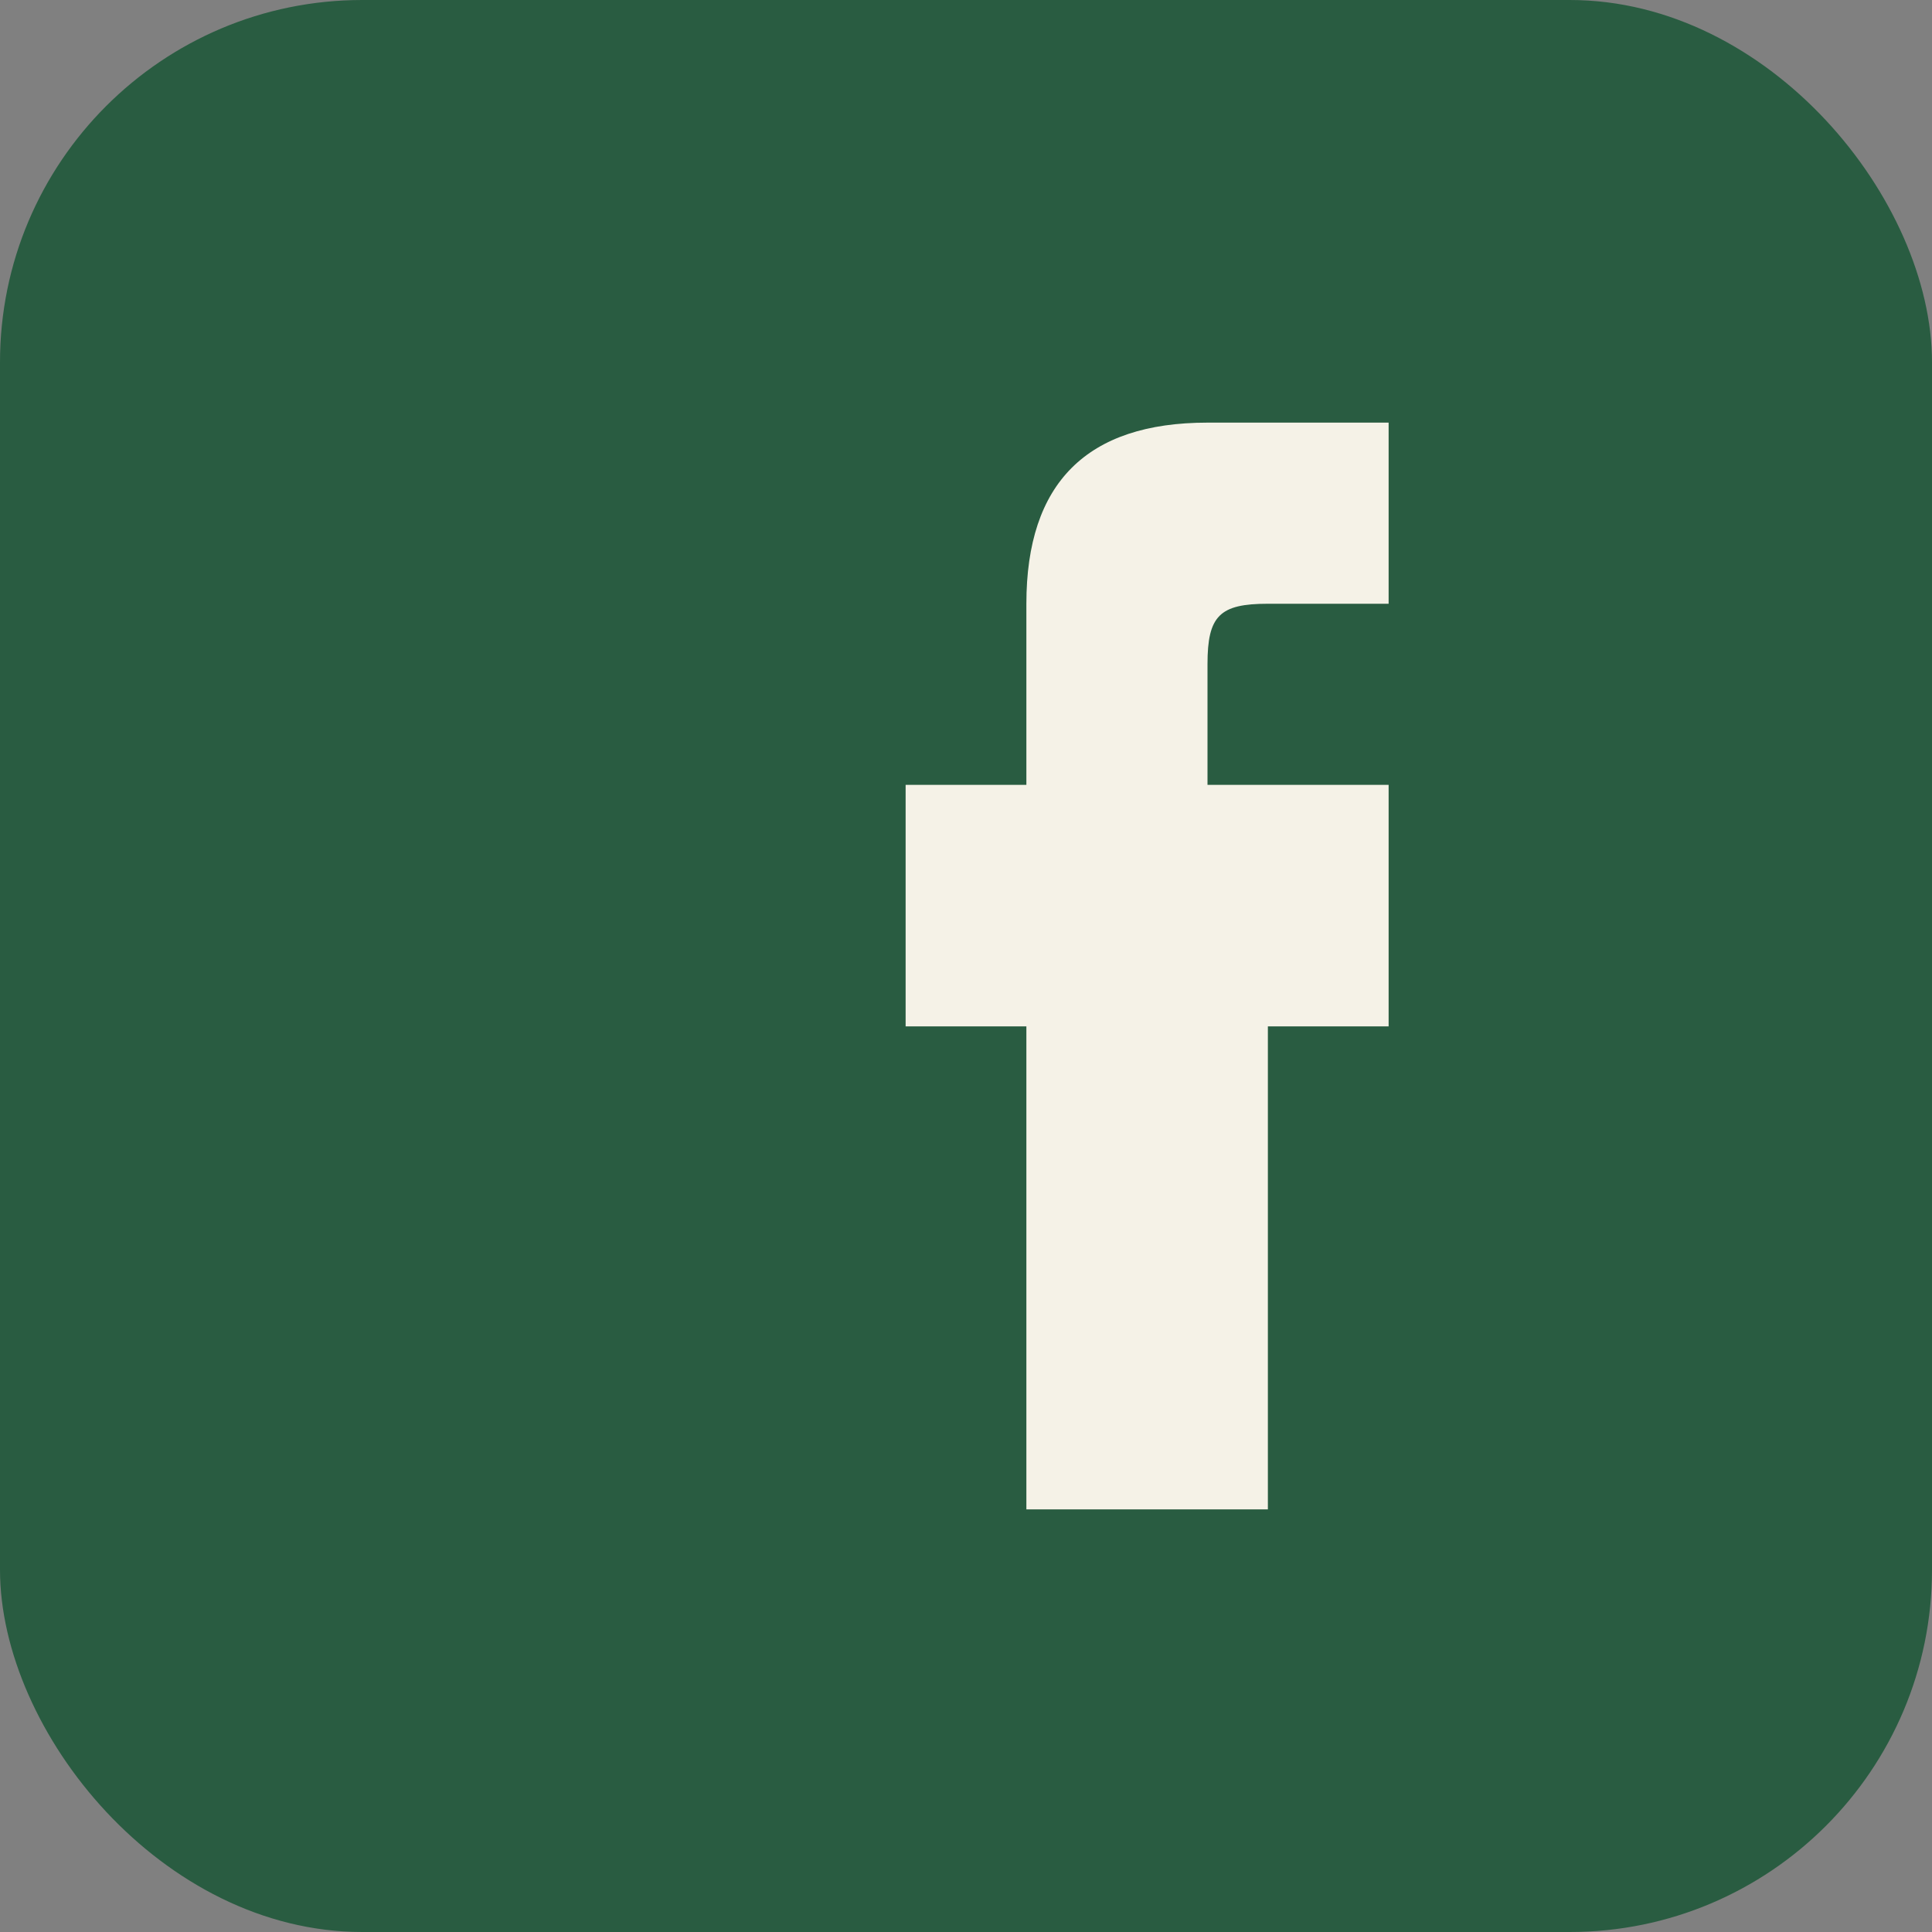
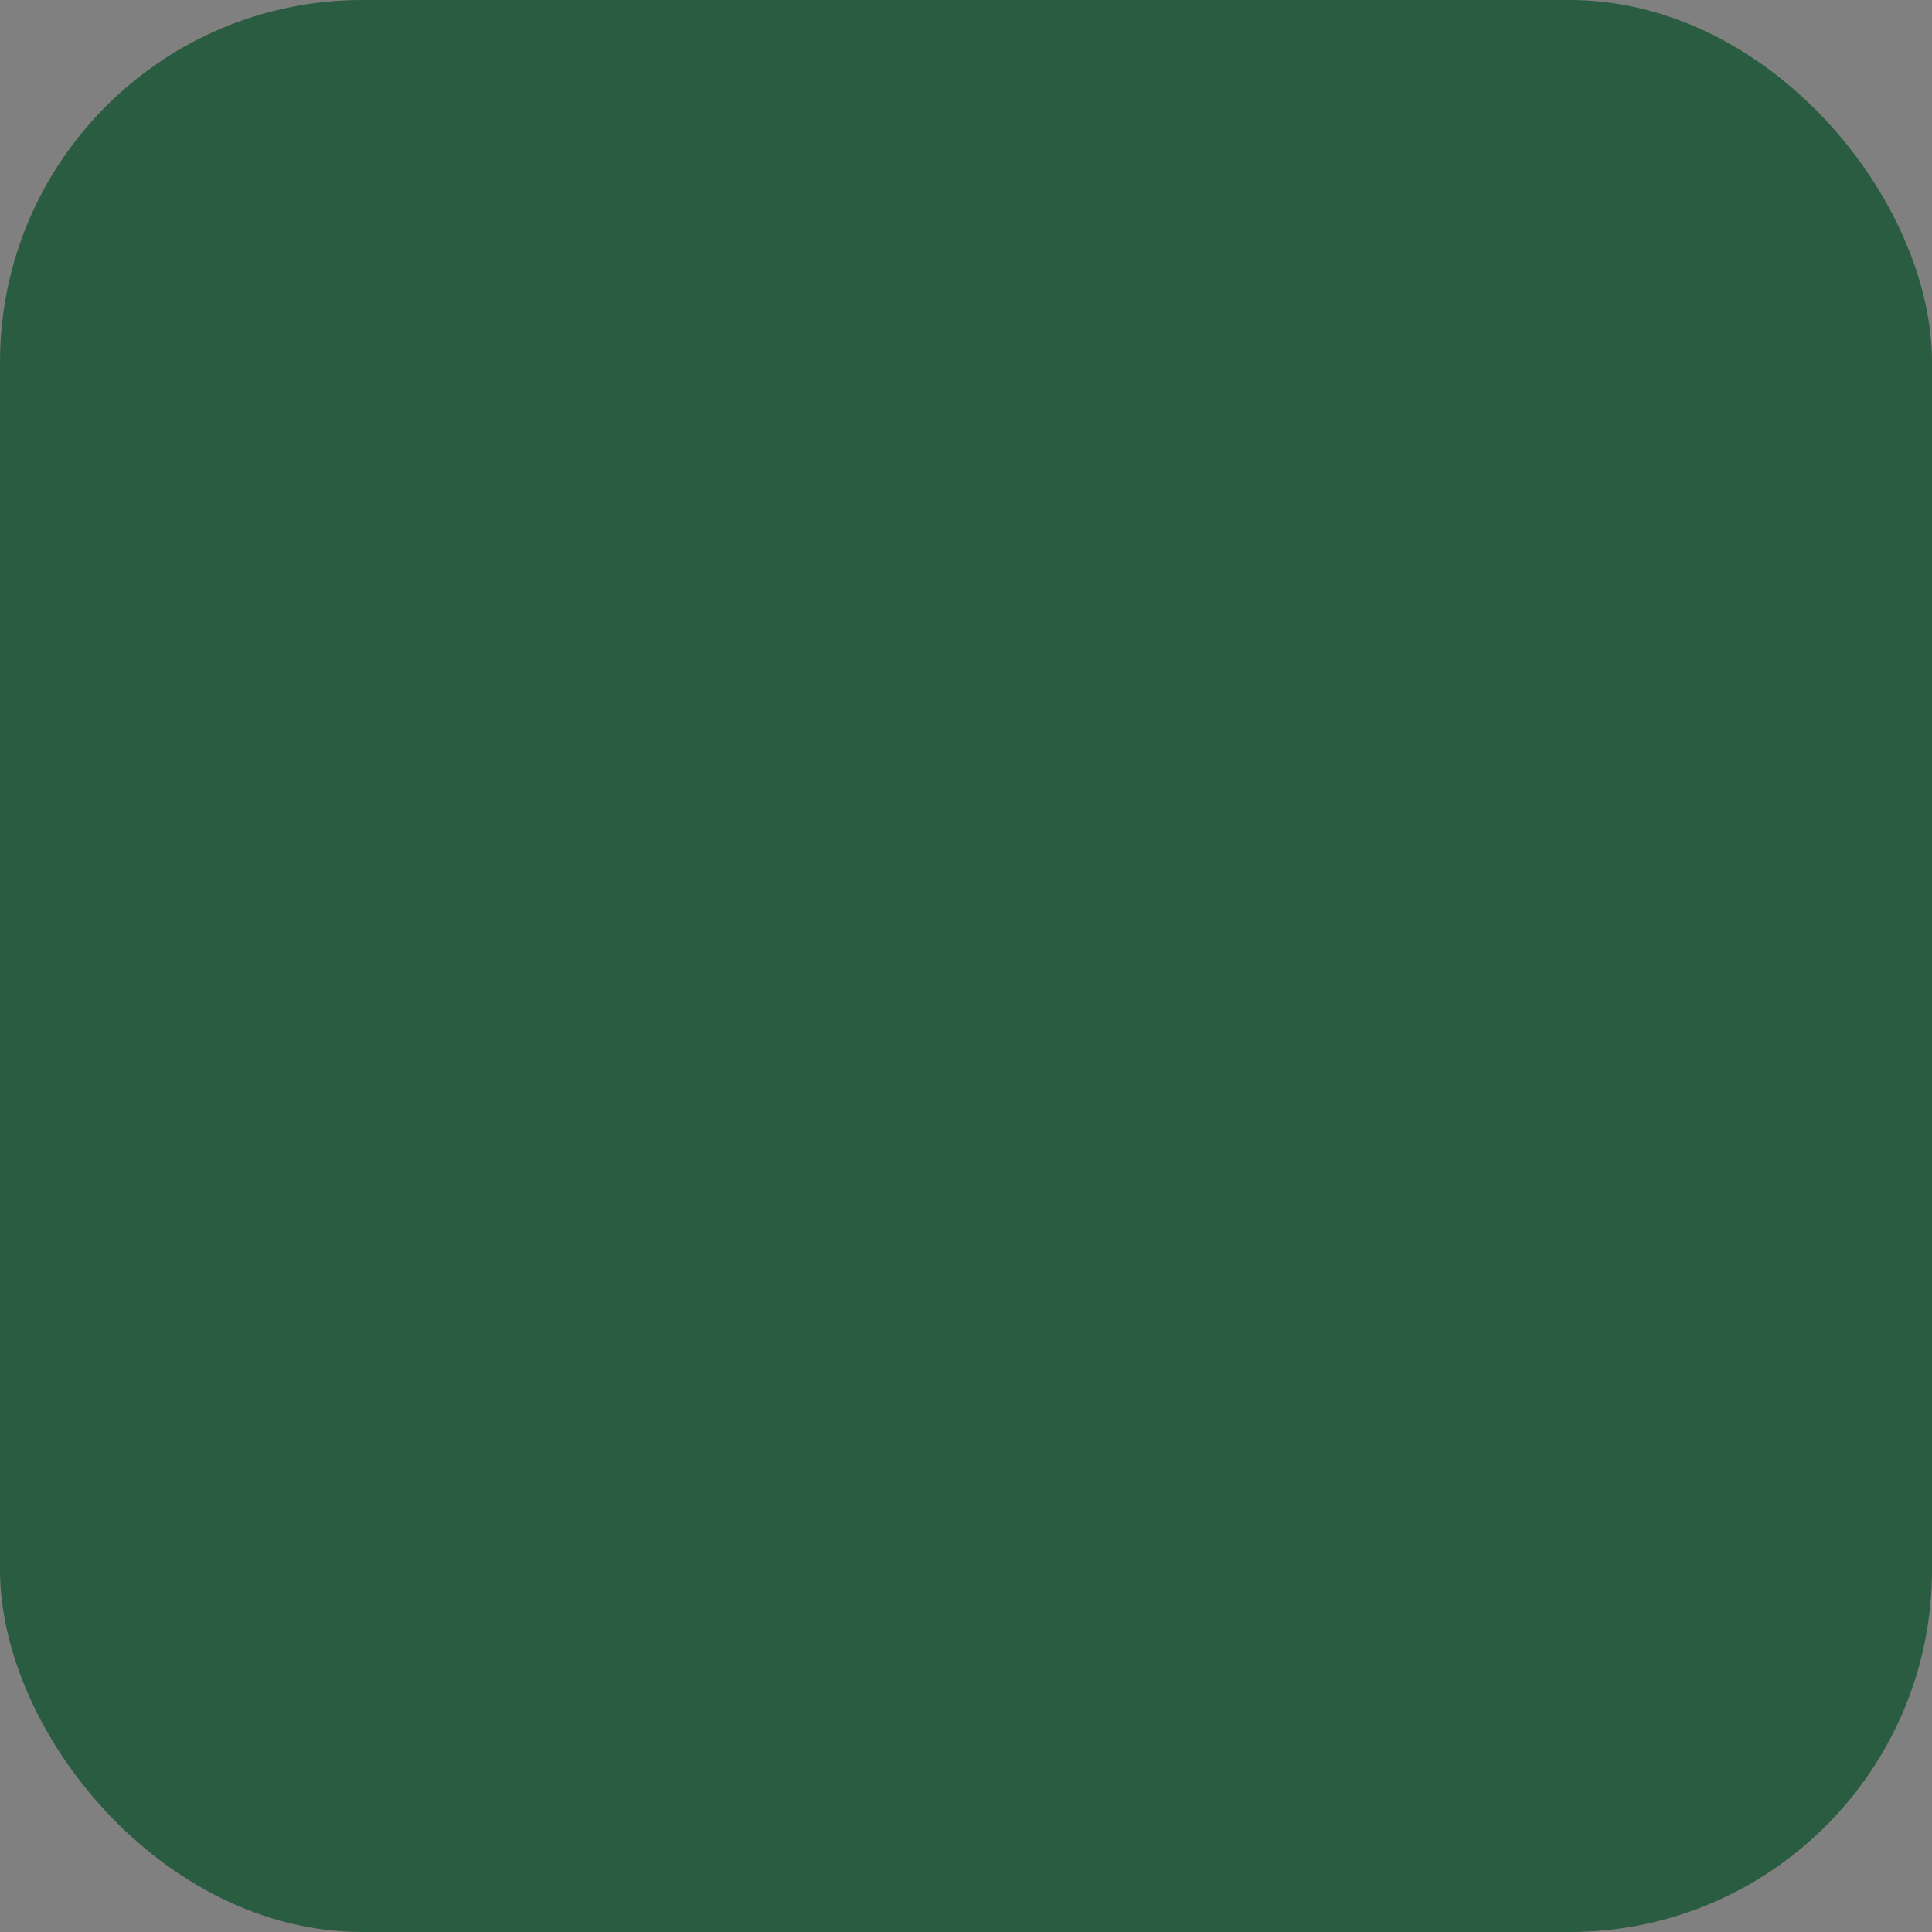
<svg xmlns="http://www.w3.org/2000/svg" width="32" height="32" viewBox="0 0 32 32">
  <rect x="0" y="0" width="32" height="32" fill="#808080" stroke="none" />
  <rect width="32" height="32" rx="6" fill="#295C41" />
-   <path d="M20 17h3v-4h-3v-2c0-.8.2-1 1-1h2V7h-3c-2 0-3 1-3 3v3h-2v4h2v8h4v-8z" fill="#F5F2E7" />
</svg>